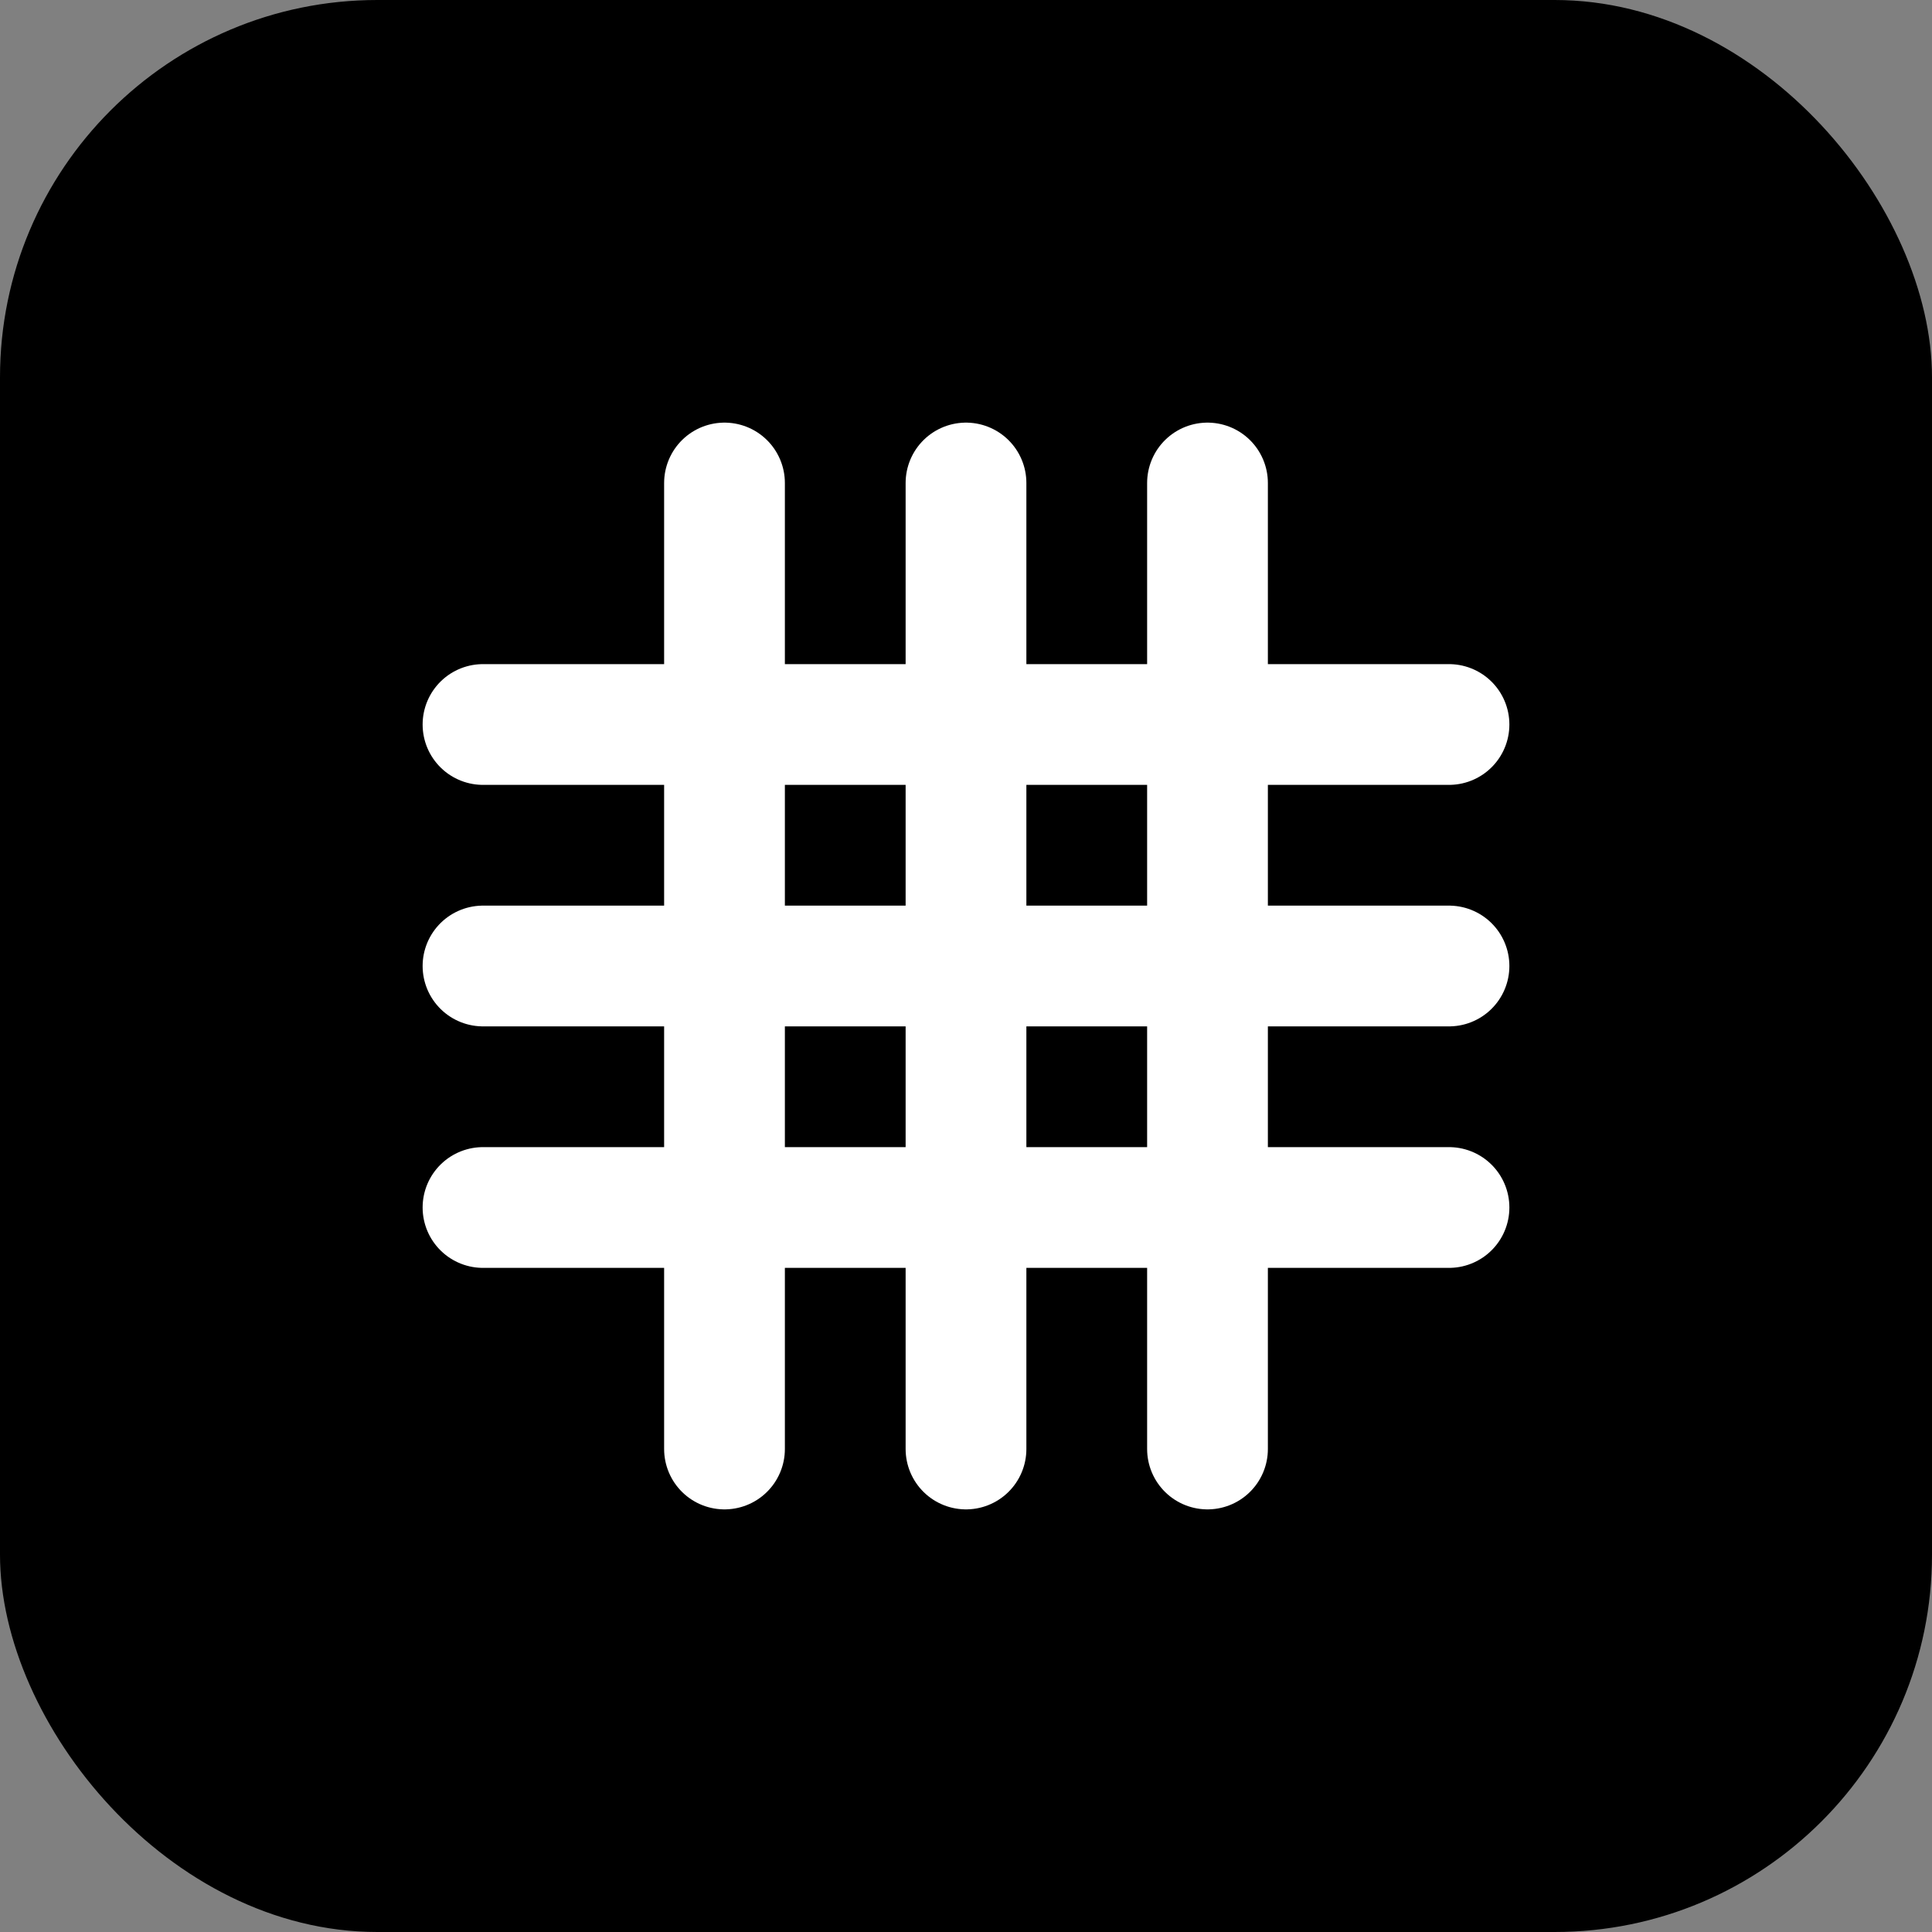
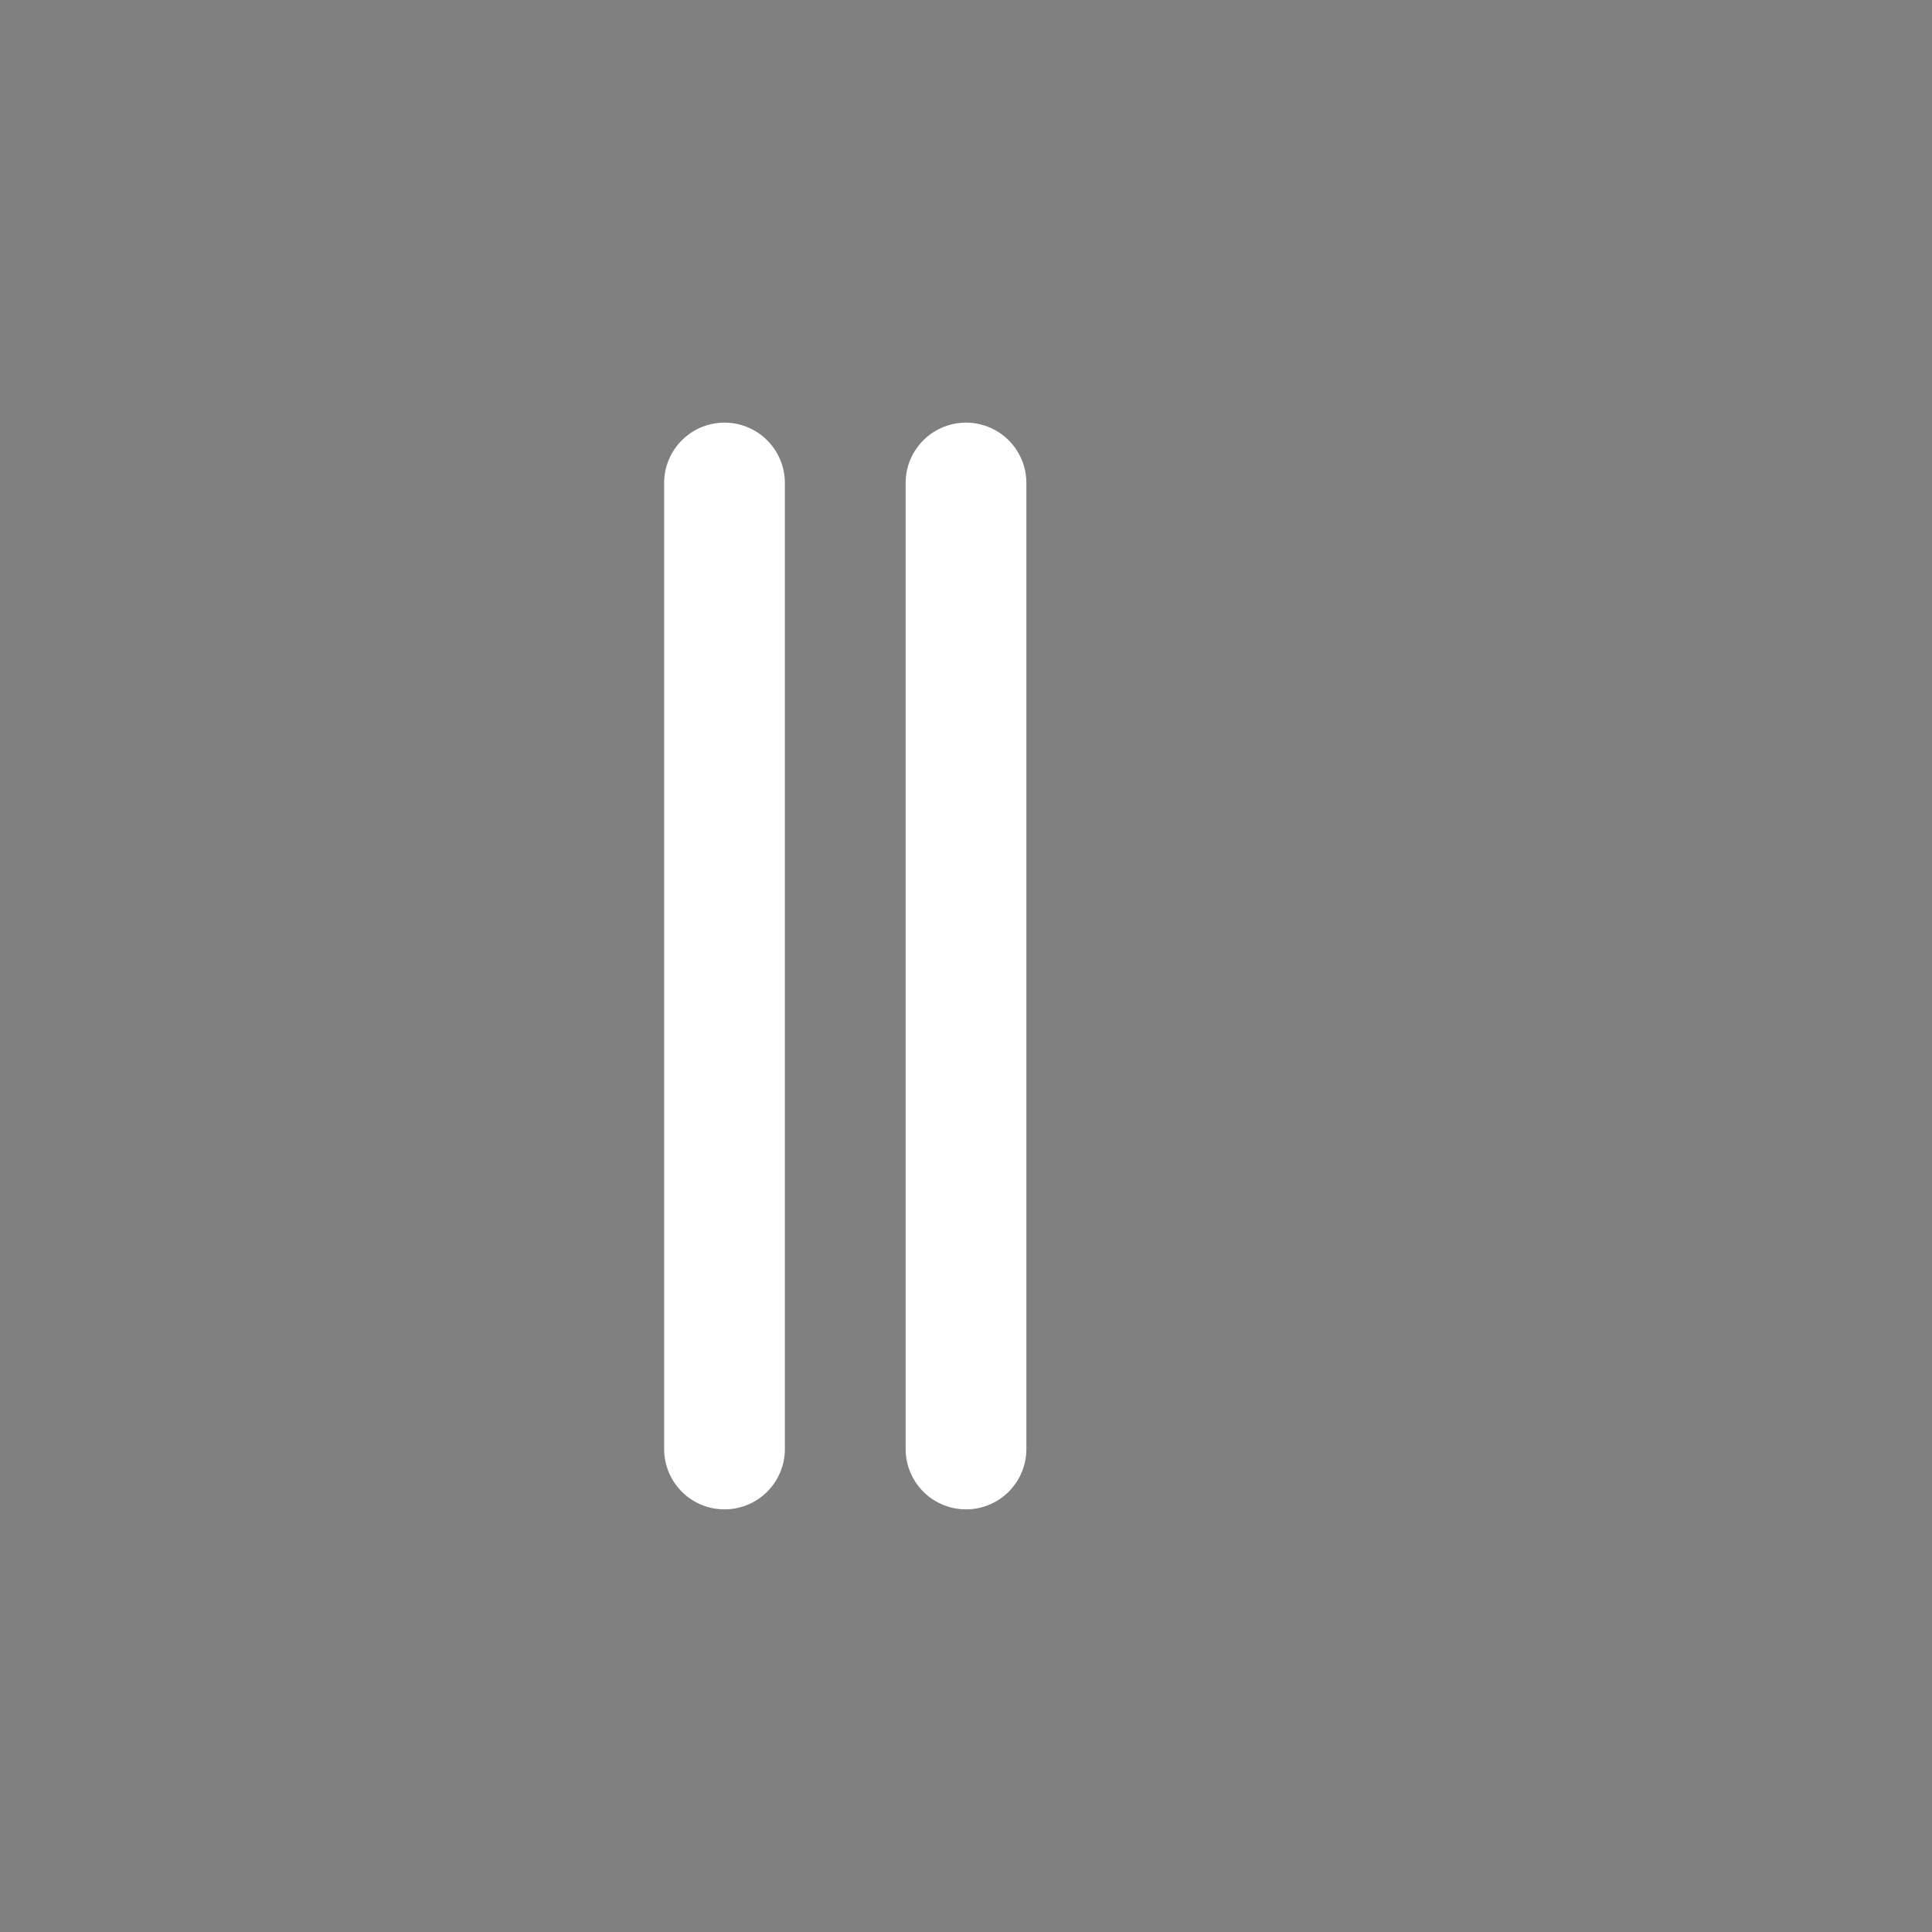
<svg xmlns="http://www.w3.org/2000/svg" width="512" height="512" viewBox="0 0 512 512" fill="none">
  <rect x="0" y="0" width="512" height="512" style="fill:#808080;stroke:none;opacity:1;fill-opacity:1" />
  <style>
    rect { fill: black; }
    path { stroke: white; }
    @media (prefers-color-scheme: light) {
      rect { fill: white; }
      path { stroke: black; }
    }
  </style>
-   <rect width="512" height="512" rx="100" />
-   <path d="M128 192H384M128 256H384M128 320H384" stroke-width="32" stroke-linecap="round" />
-   <path d="M192 128L192 384M256 128V384M320 128V384" stroke-width="32" stroke-linecap="round" />
+   <path d="M192 128L192 384M256 128V384M320 128" stroke-width="32" stroke-linecap="round" />
</svg>